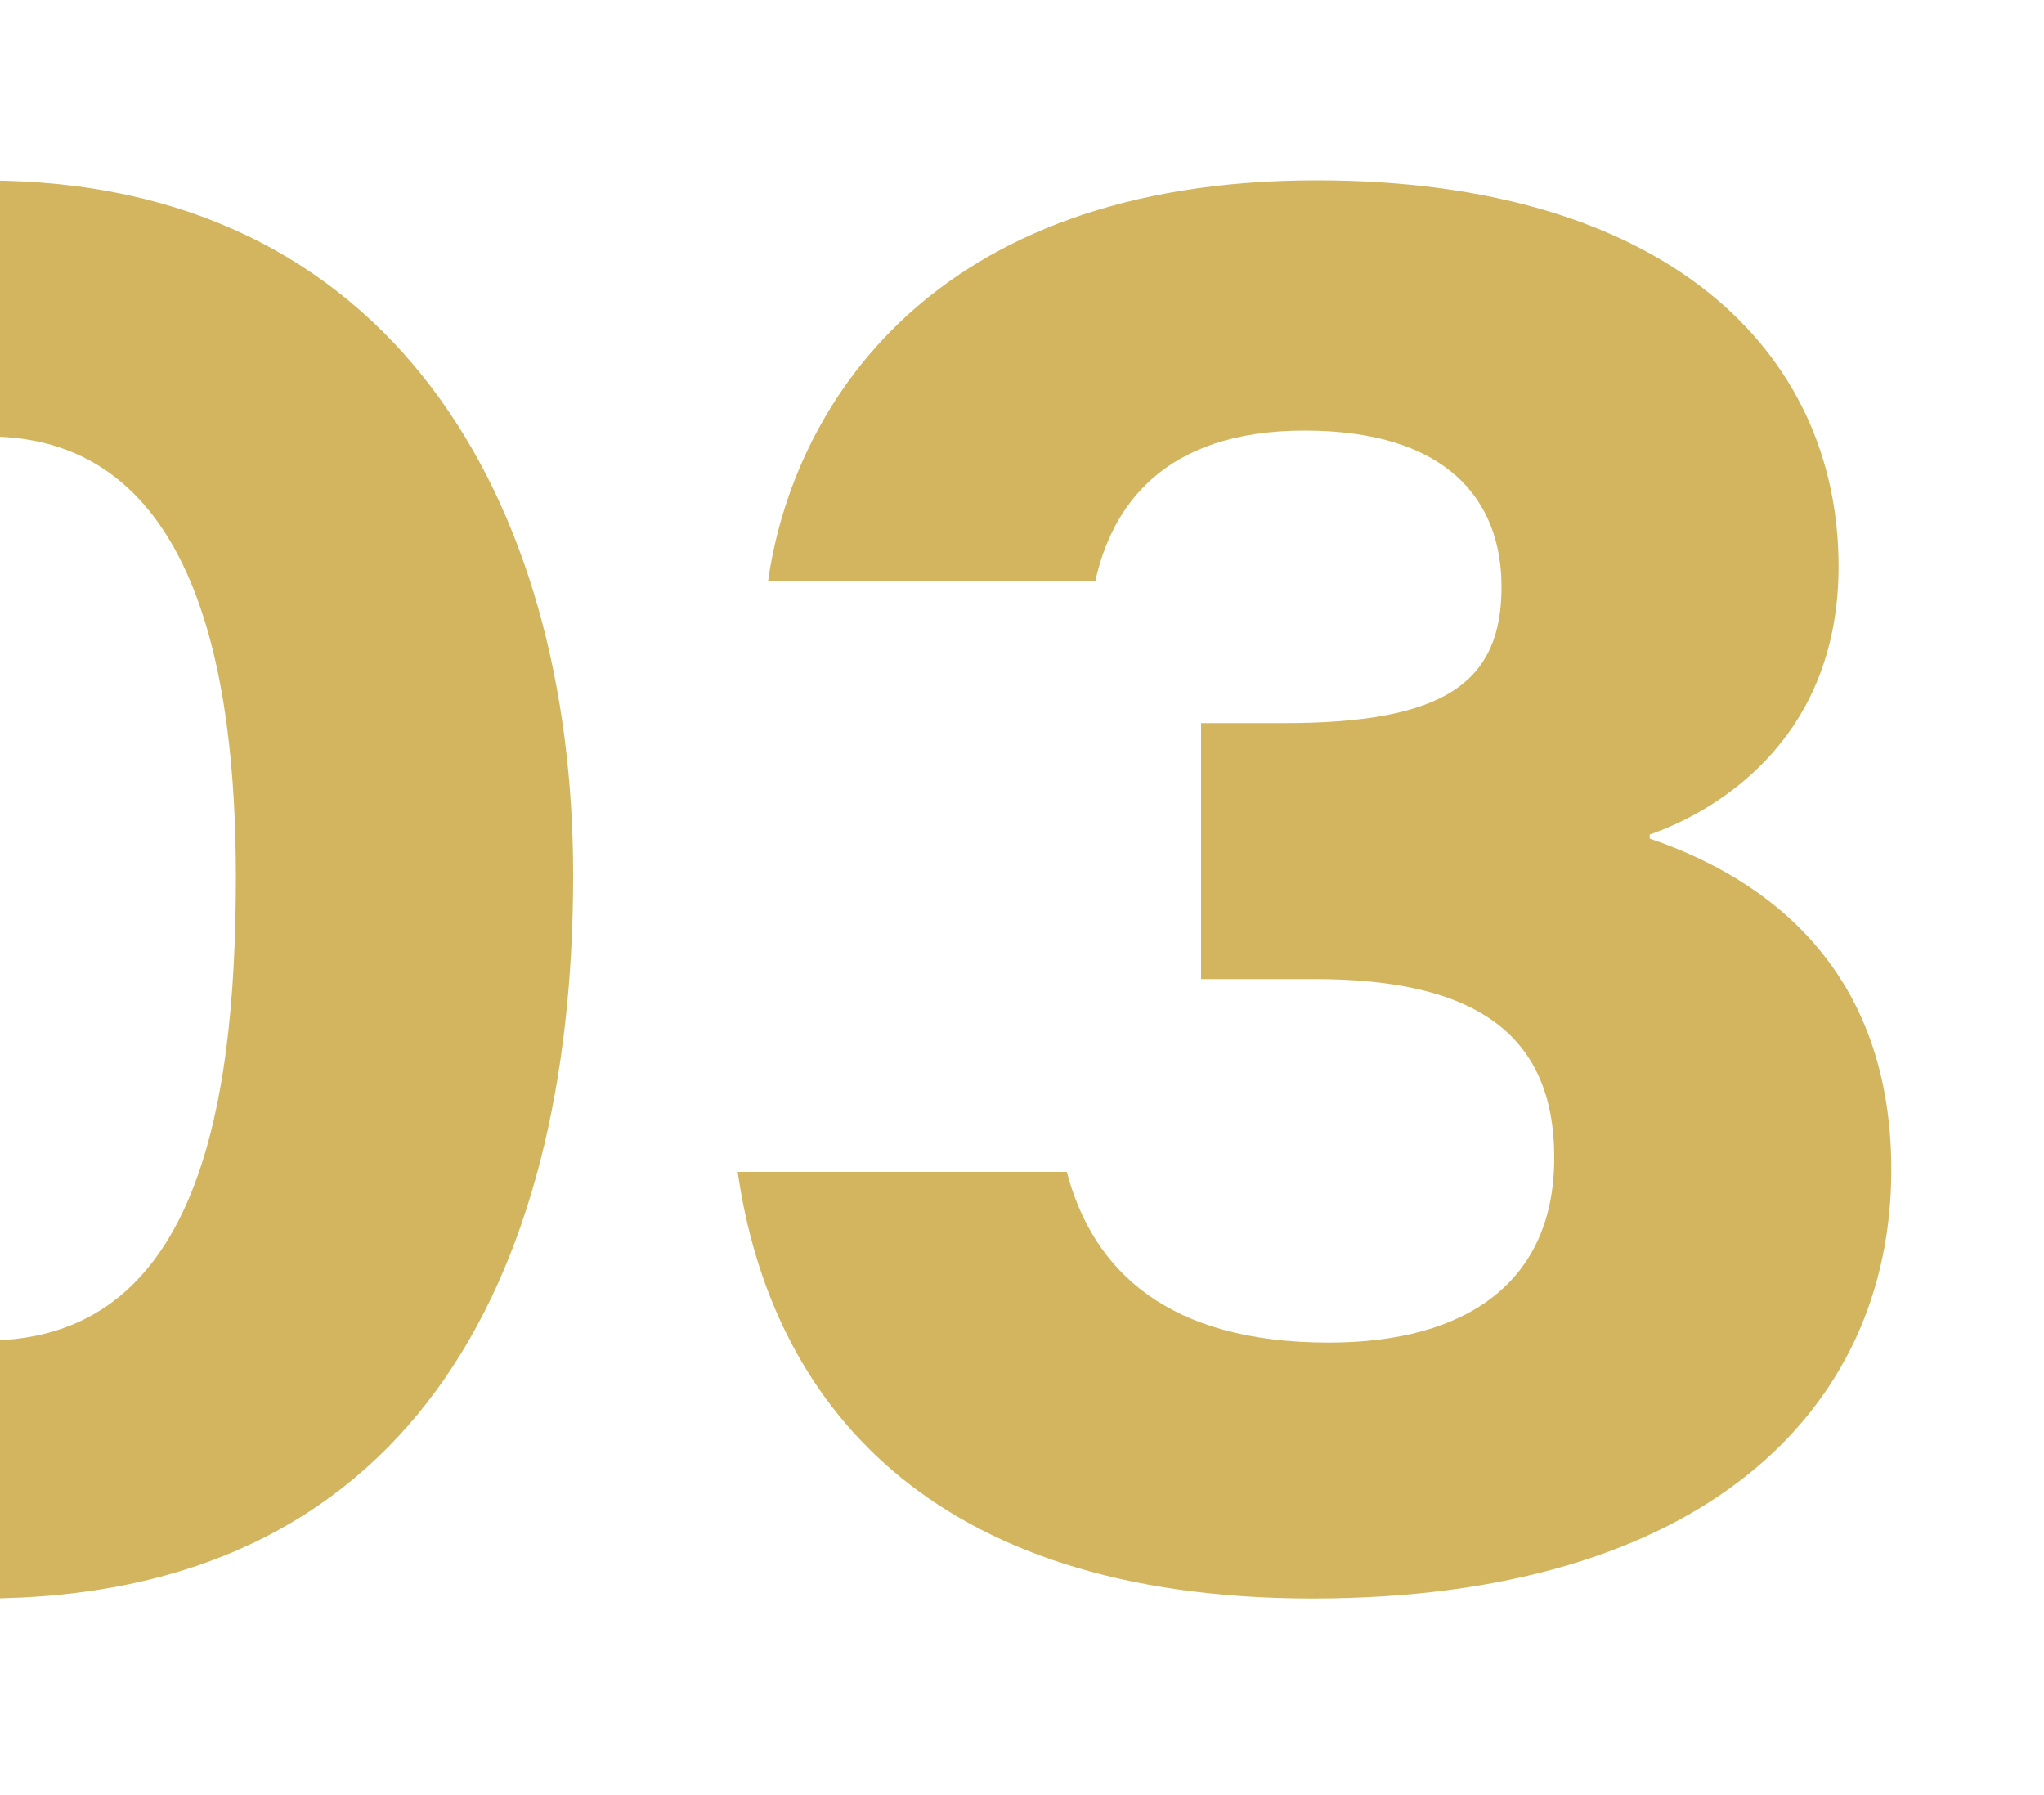
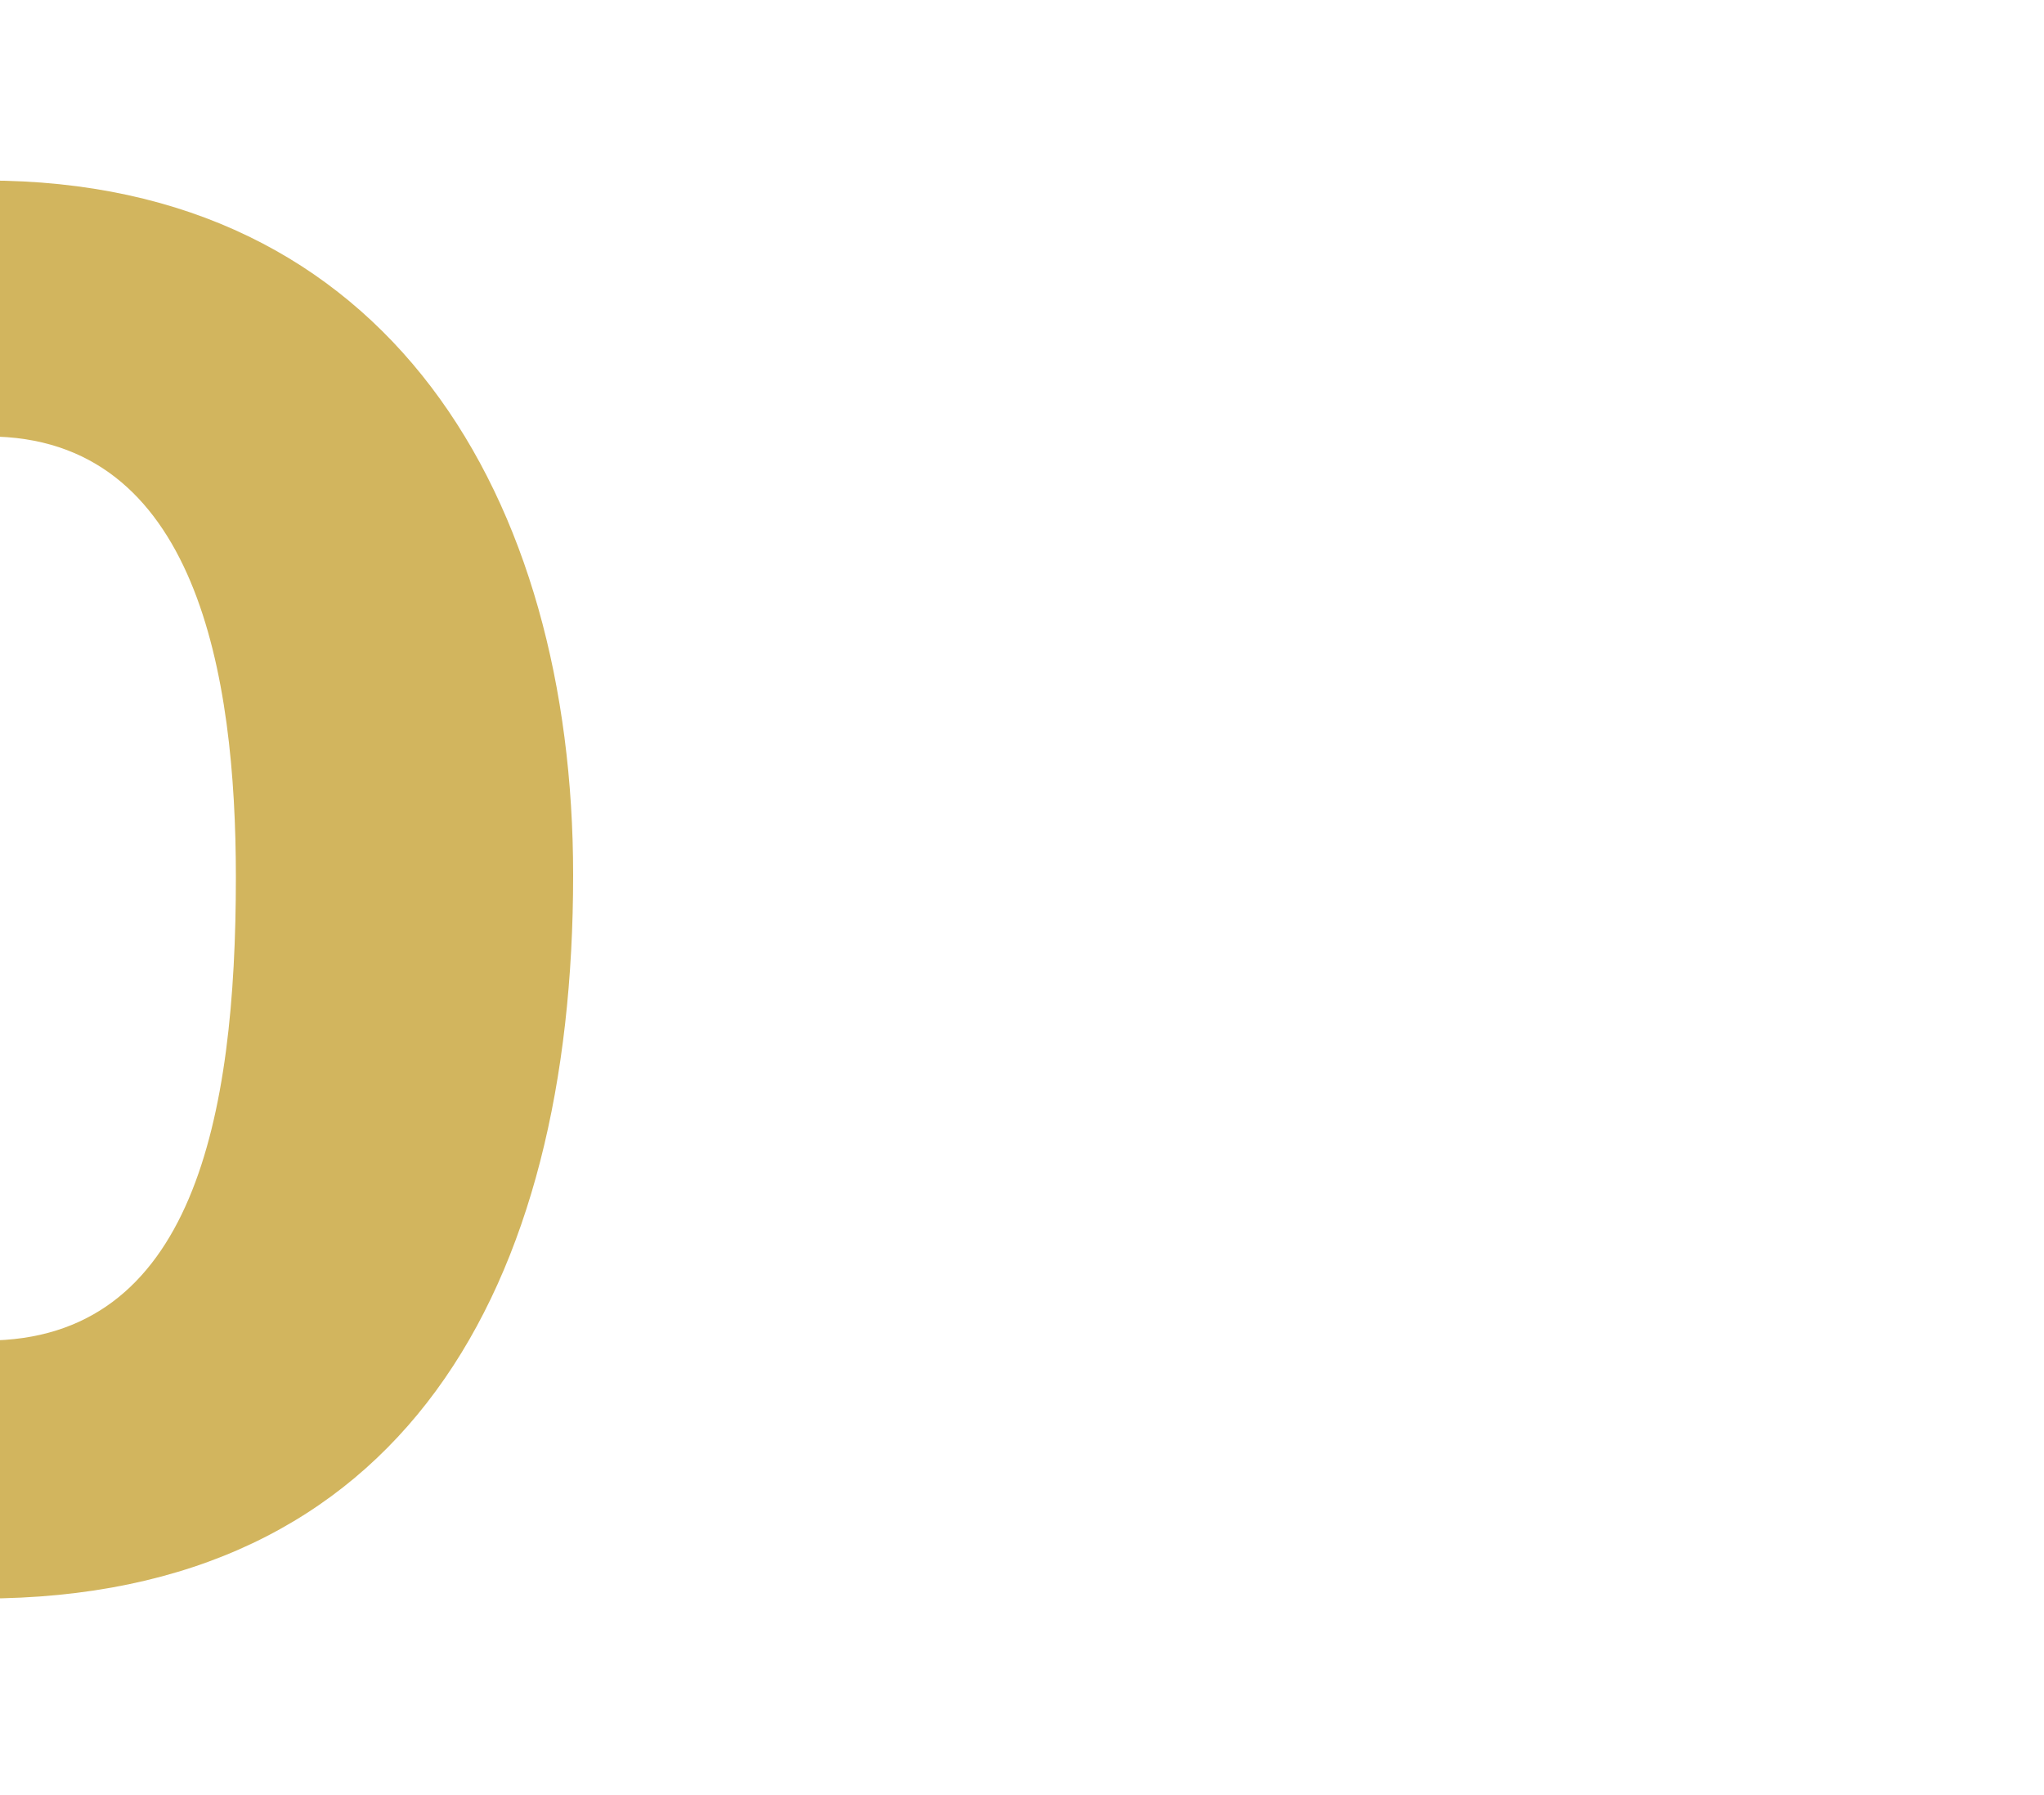
<svg xmlns="http://www.w3.org/2000/svg" id="Layer_1" viewBox="0 0 100 87.8">
  <defs>
    <style>.cls-1{fill:#d2b55e;}</style>
  </defs>
  <path class="cls-1" d="m28.04,42.81c0,20.07-8.25,35.38-28.92,35.38-19.38,0-29.01-15.2-29.01-34.68S-20.45,8.83-.68,8.83s28.72,15.6,28.72,33.98Zm-41.34.5c0,10.53,2.48,22.26,12.62,22.26s12.22-10.93,12.22-22.66c0-9.84-1.89-21.56-12.12-21.56s-12.72,10.24-12.72,21.96Z" />
-   <path class="cls-1" d="m37.58,28.4c1.19-8.35,7.85-19.58,26.83-19.58,17.09,0,25.54,8.35,25.54,18.88,0,8.74-6.36,12.12-9.24,13.12v.2c4.67,1.59,11.82,5.56,11.82,16.2,0,11.92-9.44,20.97-28.32,20.97s-26.53-9.74-28.12-20.87h16.1c1.29,4.87,4.97,8.35,12.82,8.35,6.76,0,11.03-2.98,11.03-9.04s-3.88-8.74-11.72-8.74h-5.56v-12.52h4.07c7.85,0,10.63-1.99,10.63-6.66,0-4.27-2.68-7.65-9.64-7.65s-9.44,3.78-10.23,7.35h-16Z" />
</svg>